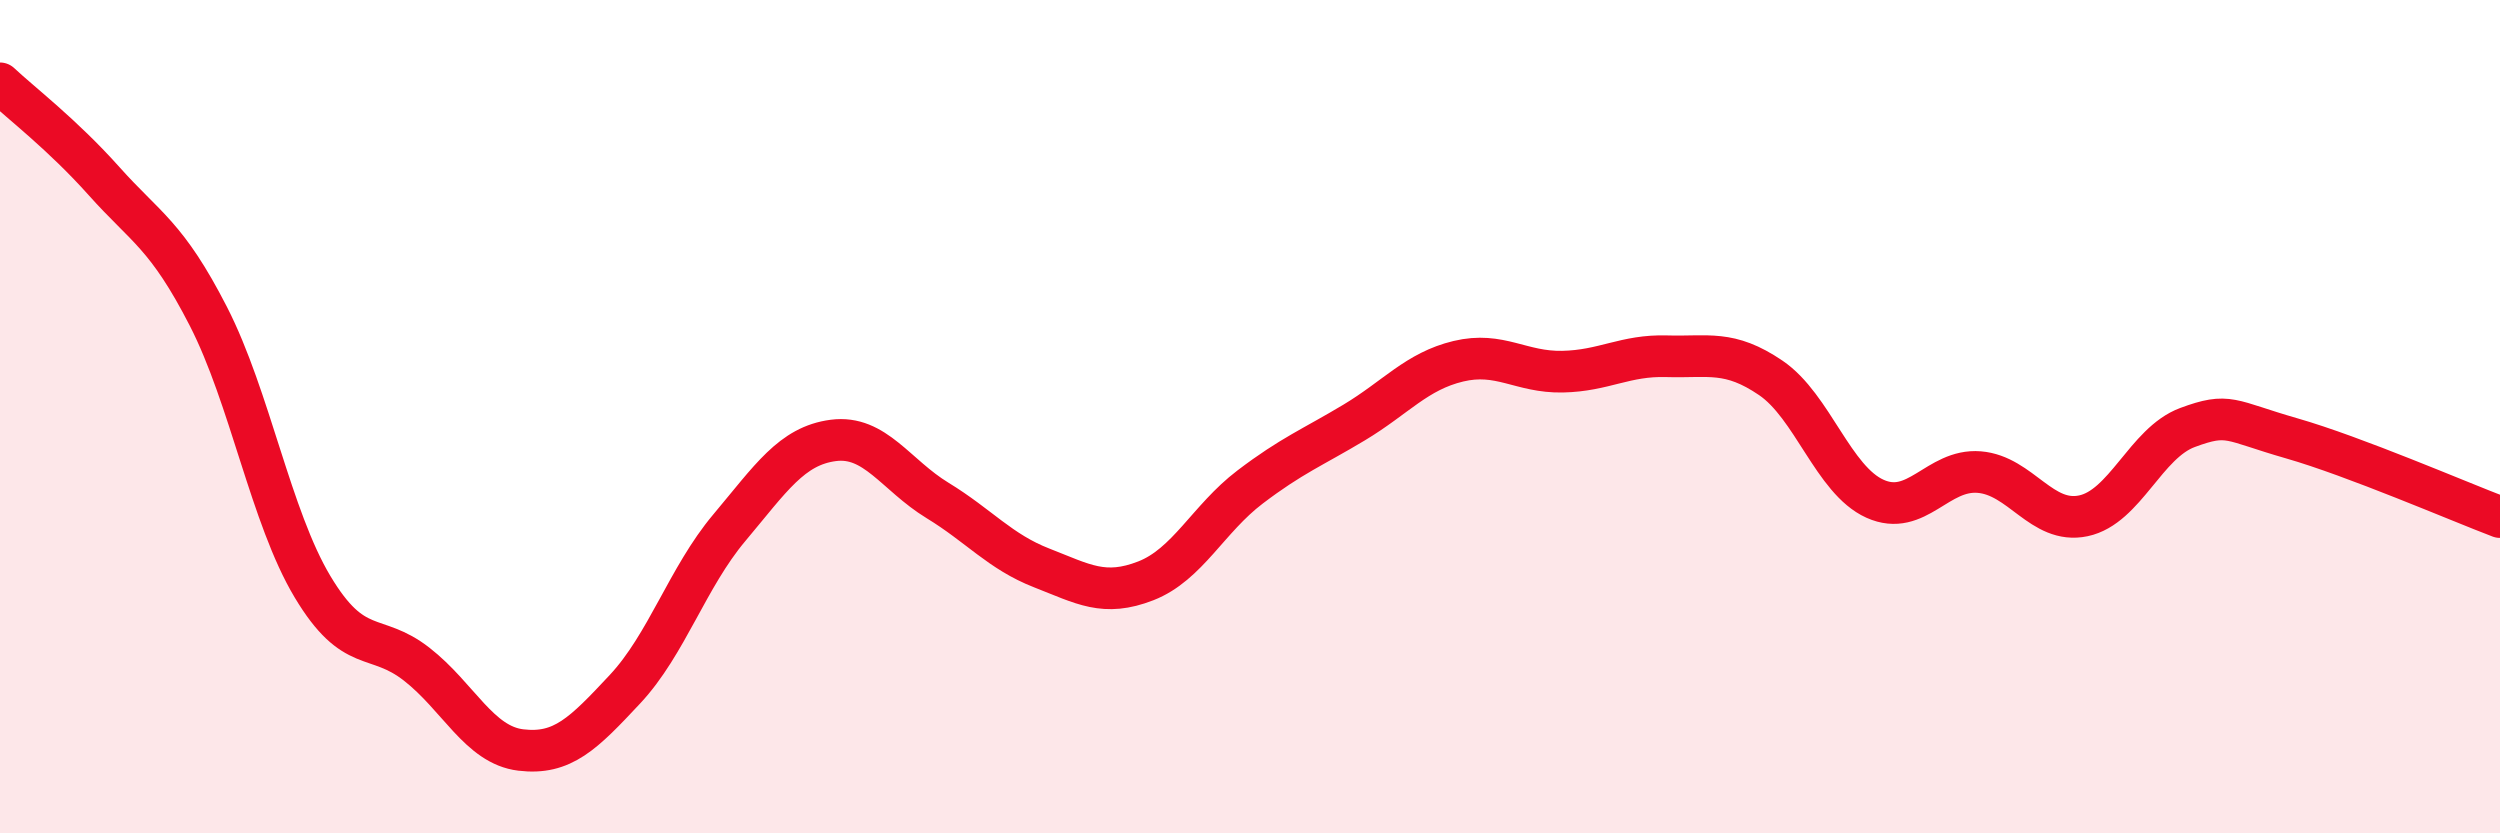
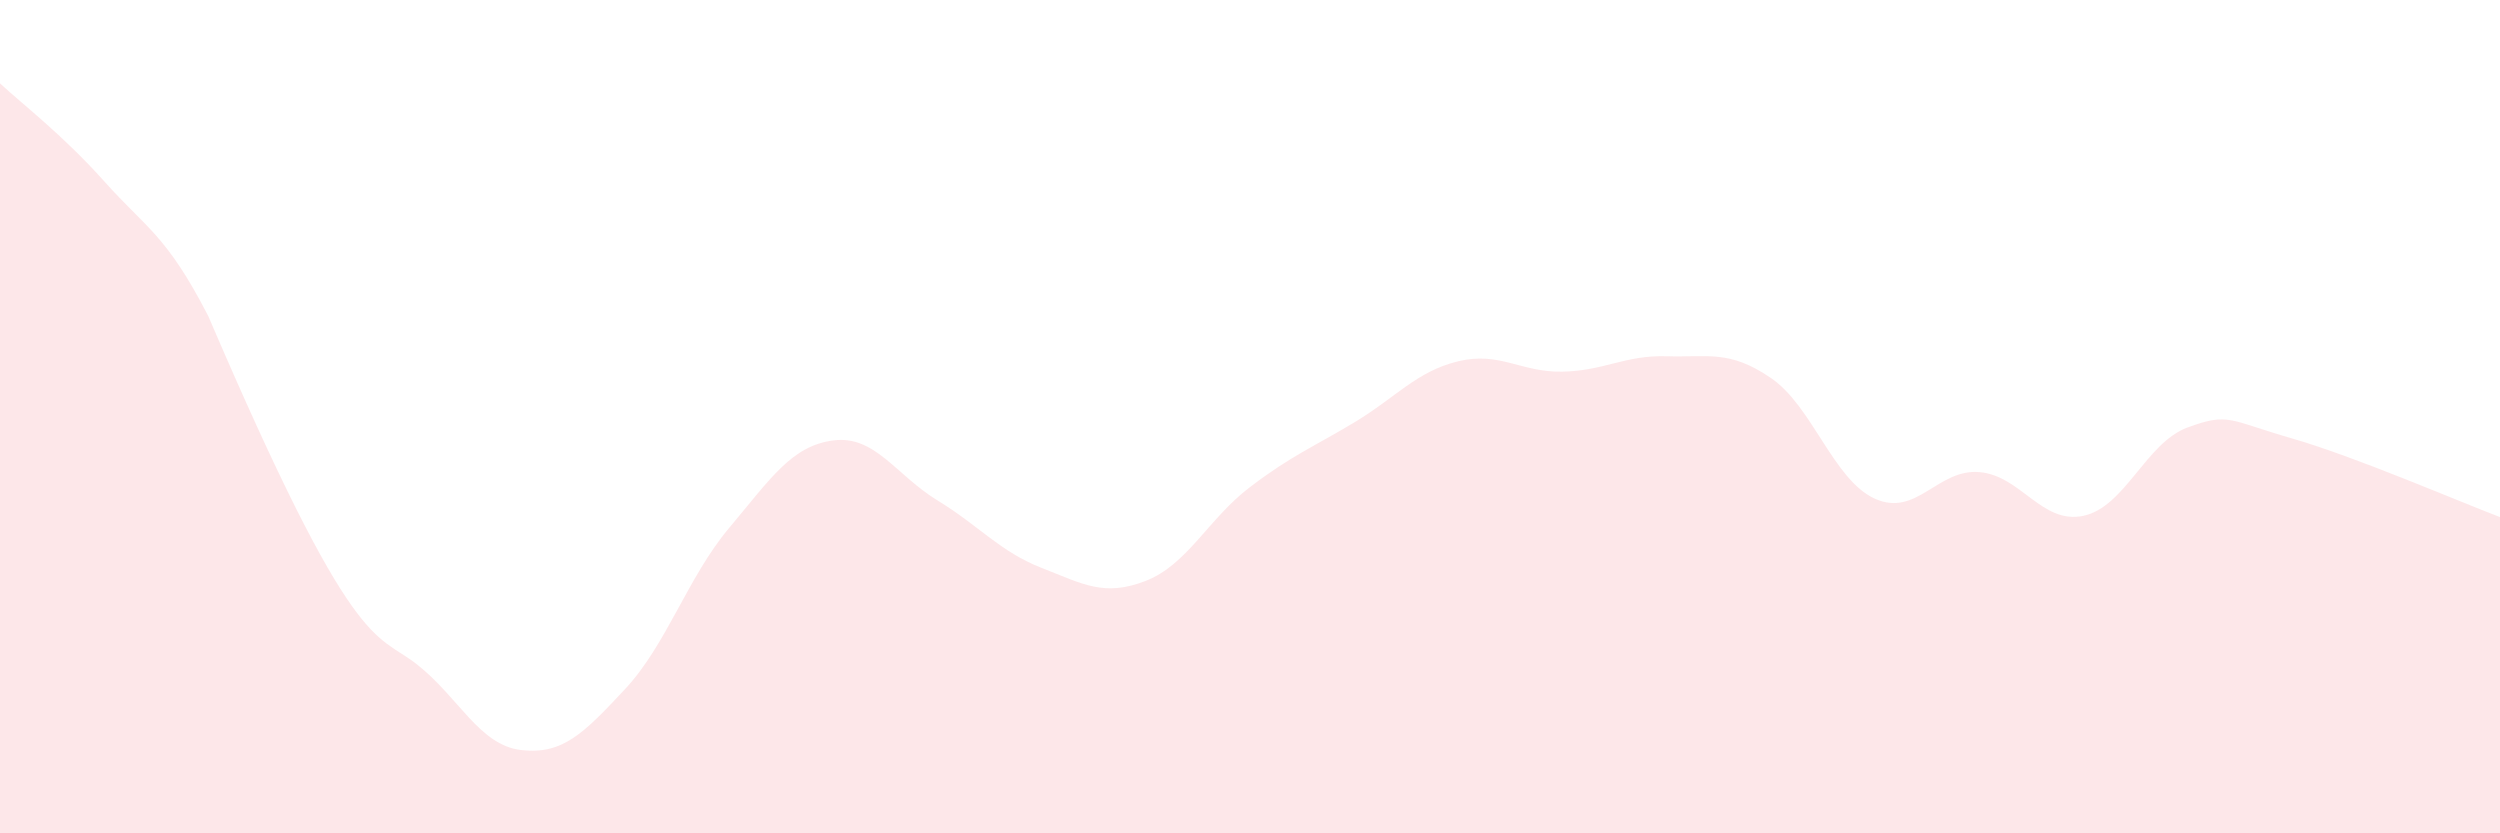
<svg xmlns="http://www.w3.org/2000/svg" width="60" height="20" viewBox="0 0 60 20">
-   <path d="M 0,2 C 0.5,2.47 1.5,3.23 2.5,4.35 C 3.5,5.47 4,5.64 5,7.59 C 6,9.54 6.5,12.41 7.5,14.08 C 8.5,15.75 9,15.16 10,15.94 C 11,16.72 11.5,17.88 12.5,18 C 13.5,18.12 14,17.61 15,16.54 C 16,15.47 16.5,13.86 17.5,12.67 C 18.5,11.48 19,10.7 20,10.57 C 21,10.44 21.5,11.4 22.5,12.01 C 23.5,12.62 24,13.24 25,13.63 C 26,14.02 26.5,14.33 27.5,13.94 C 28.5,13.55 29,12.45 30,11.69 C 31,10.93 31.5,10.74 32.5,10.14 C 33.5,9.54 34,8.91 35,8.67 C 36,8.43 36.5,8.94 37.5,8.92 C 38.5,8.9 39,8.52 40,8.55 C 41,8.58 41.5,8.39 42.5,9.07 C 43.5,9.75 44,11.52 45,11.97 C 46,12.42 46.5,11.25 47.5,11.33 C 48.5,11.41 49,12.59 50,12.38 C 51,12.17 51.5,10.63 52.5,10.26 C 53.5,9.89 53.5,10.09 55,10.52 C 56.5,10.95 59,12.03 60,12.41L60 20L0 20Z" fill="#EB0A25" opacity="0.1" stroke-linecap="round" stroke-linejoin="round" />
-   <path d="M 0,2 C 0.5,2.47 1.5,3.23 2.5,4.35 C 3.5,5.47 4,5.64 5,7.59 C 6,9.54 6.5,12.41 7.5,14.08 C 8.5,15.75 9,15.16 10,15.94 C 11,16.72 11.5,17.88 12.5,18 C 13.5,18.12 14,17.61 15,16.54 C 16,15.47 16.5,13.86 17.5,12.67 C 18.5,11.48 19,10.7 20,10.57 C 21,10.44 21.5,11.4 22.5,12.01 C 23.5,12.62 24,13.24 25,13.63 C 26,14.02 26.5,14.33 27.5,13.94 C 28.5,13.55 29,12.45 30,11.69 C 31,10.93 31.5,10.74 32.5,10.14 C 33.5,9.54 34,8.91 35,8.67 C 36,8.43 36.5,8.94 37.5,8.92 C 38.5,8.9 39,8.52 40,8.55 C 41,8.58 41.5,8.39 42.5,9.07 C 43.5,9.75 44,11.52 45,11.97 C 46,12.42 46.5,11.25 47.5,11.33 C 48.5,11.41 49,12.59 50,12.38 C 51,12.17 51.5,10.63 52.5,10.26 C 53.5,9.89 53.5,10.09 55,10.52 C 56.5,10.95 59,12.03 60,12.41" stroke="#EB0A25" stroke-width="1" fill="none" stroke-linecap="round" stroke-linejoin="round" />
+   <path d="M 0,2 C 0.5,2.47 1.5,3.23 2.5,4.35 C 3.5,5.47 4,5.64 5,7.59 C 8.5,15.75 9,15.16 10,15.94 C 11,16.72 11.5,17.88 12.5,18 C 13.5,18.12 14,17.61 15,16.54 C 16,15.47 16.5,13.86 17.5,12.67 C 18.5,11.48 19,10.7 20,10.57 C 21,10.44 21.5,11.4 22.5,12.01 C 23.5,12.62 24,13.24 25,13.63 C 26,14.02 26.5,14.33 27.5,13.94 C 28.5,13.55 29,12.45 30,11.69 C 31,10.93 31.5,10.74 32.5,10.14 C 33.5,9.54 34,8.91 35,8.67 C 36,8.43 36.5,8.94 37.5,8.92 C 38.5,8.9 39,8.52 40,8.55 C 41,8.58 41.5,8.39 42.5,9.07 C 43.5,9.75 44,11.52 45,11.97 C 46,12.42 46.5,11.25 47.5,11.33 C 48.5,11.41 49,12.59 50,12.38 C 51,12.17 51.5,10.63 52.5,10.26 C 53.5,9.89 53.5,10.09 55,10.52 C 56.5,10.95 59,12.03 60,12.41L60 20L0 20Z" fill="#EB0A25" opacity="0.1" stroke-linecap="round" stroke-linejoin="round" />
</svg>